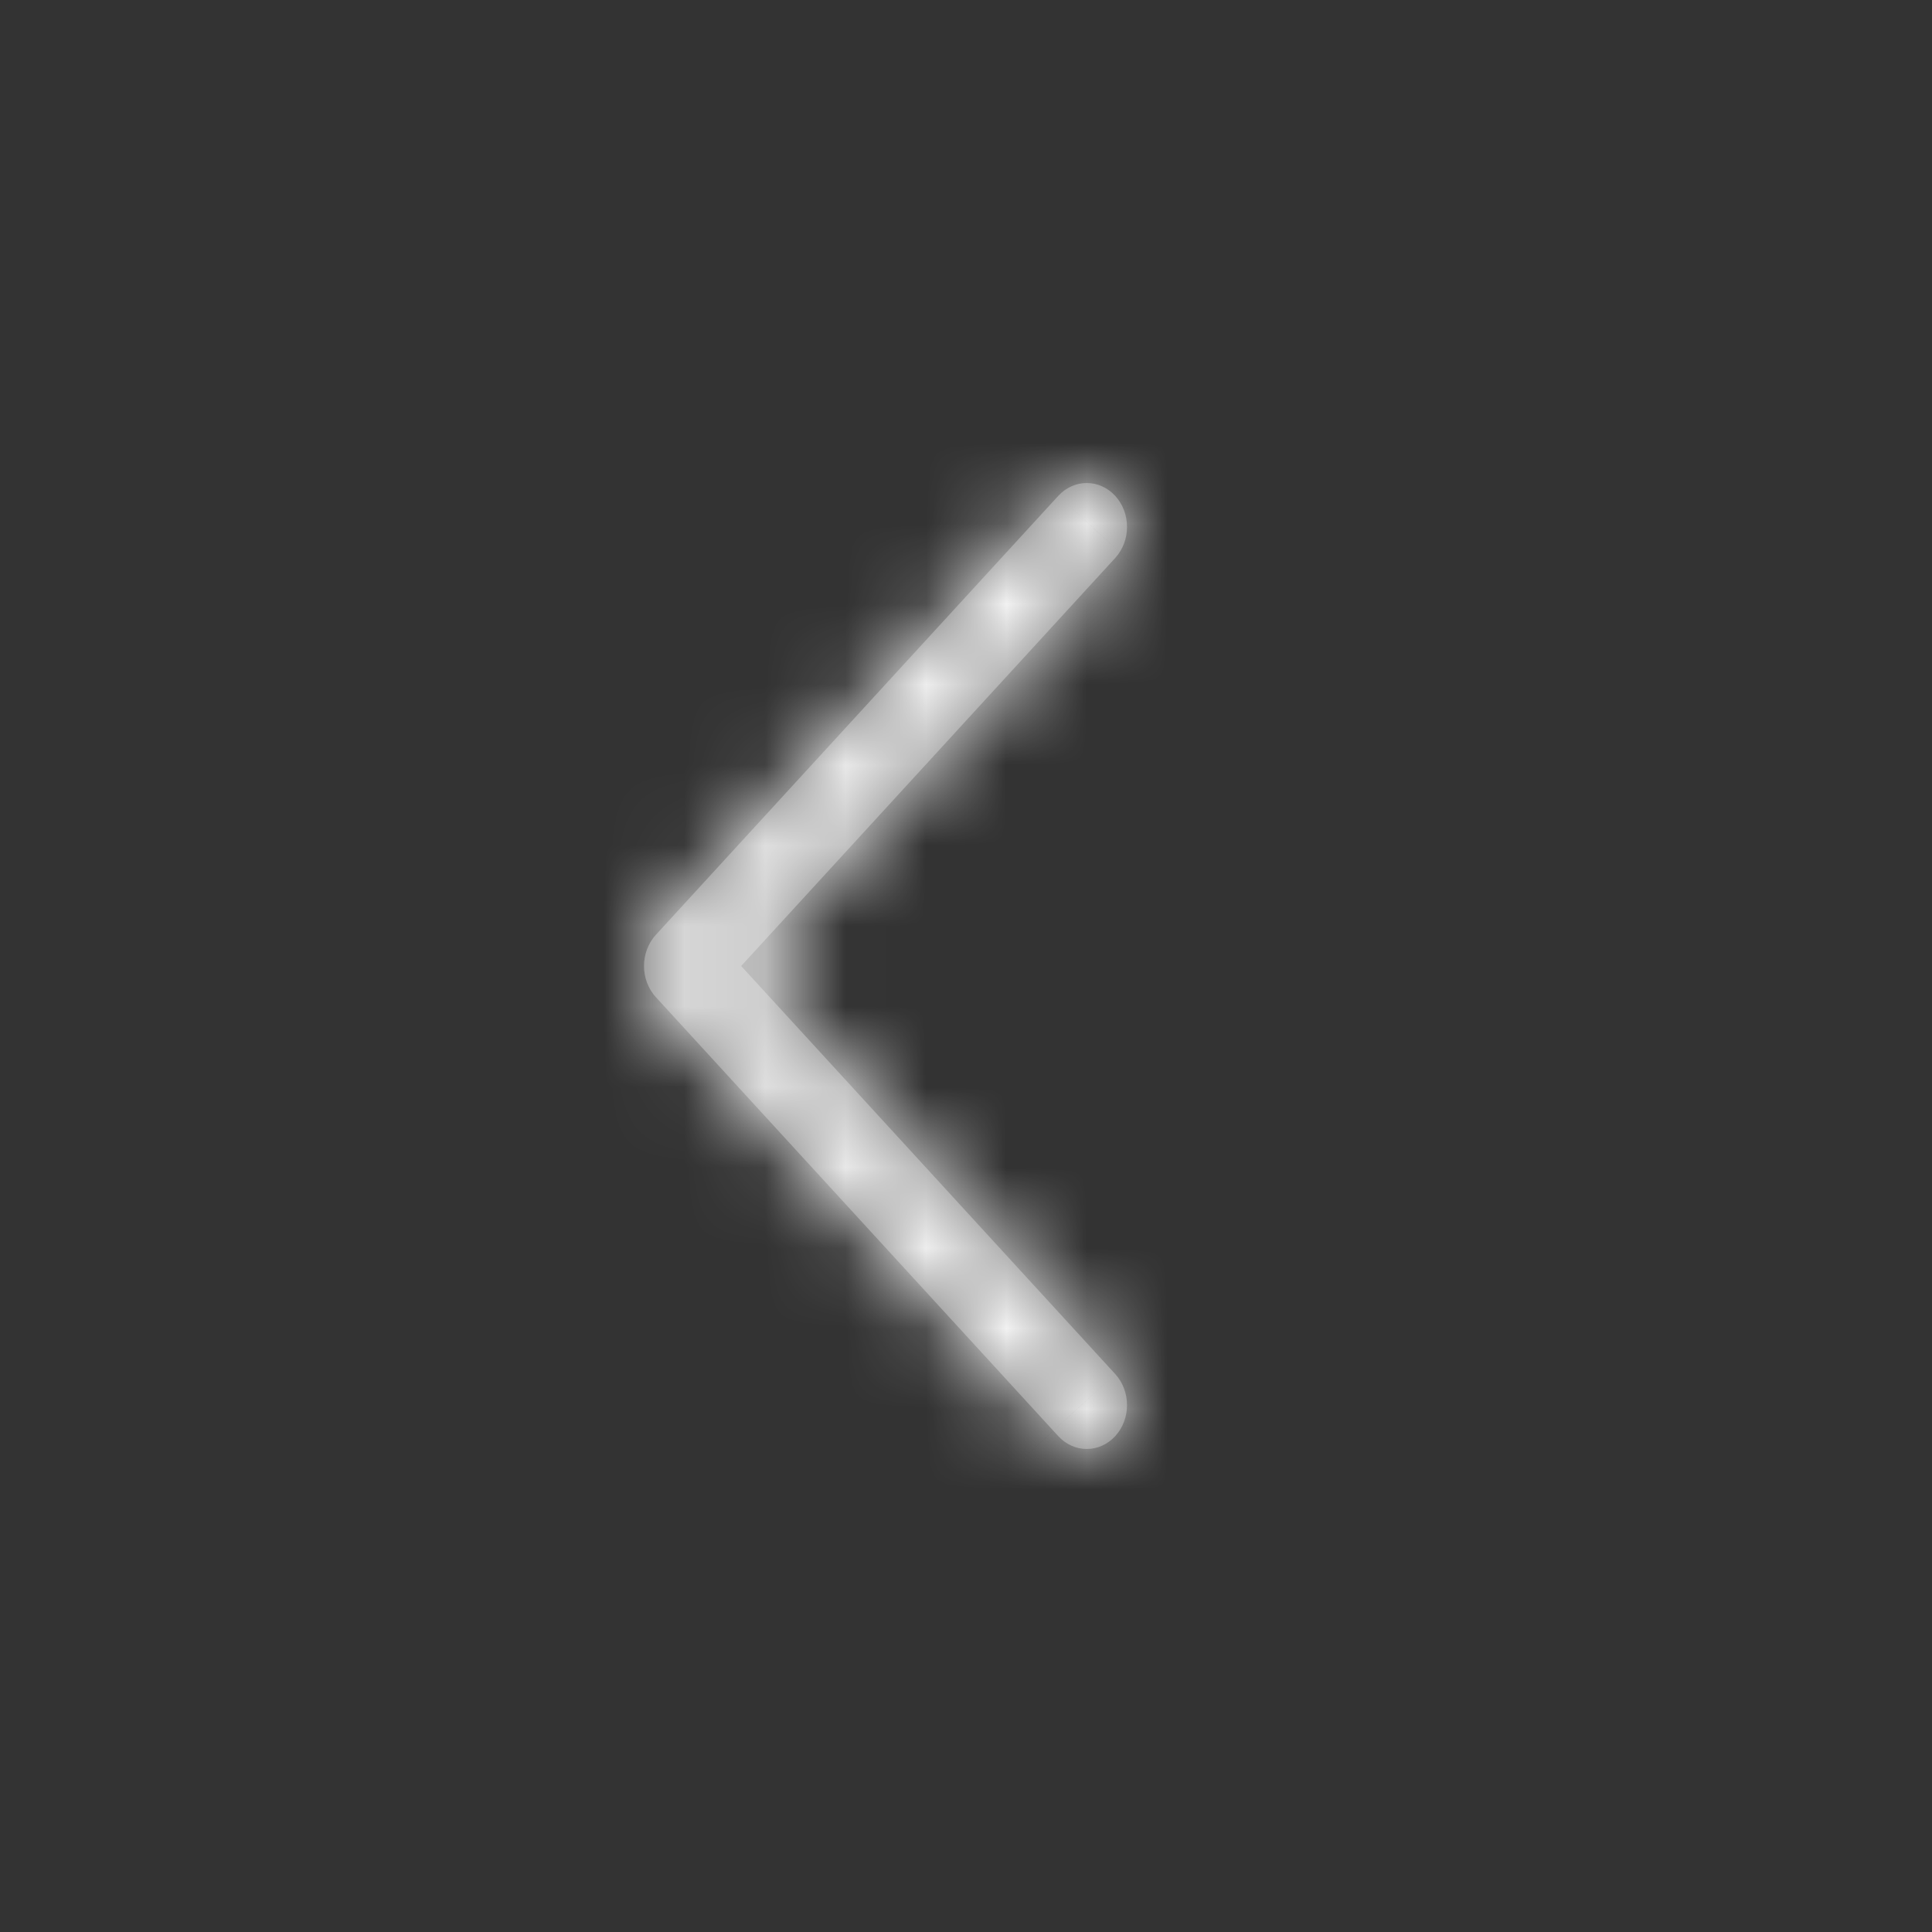
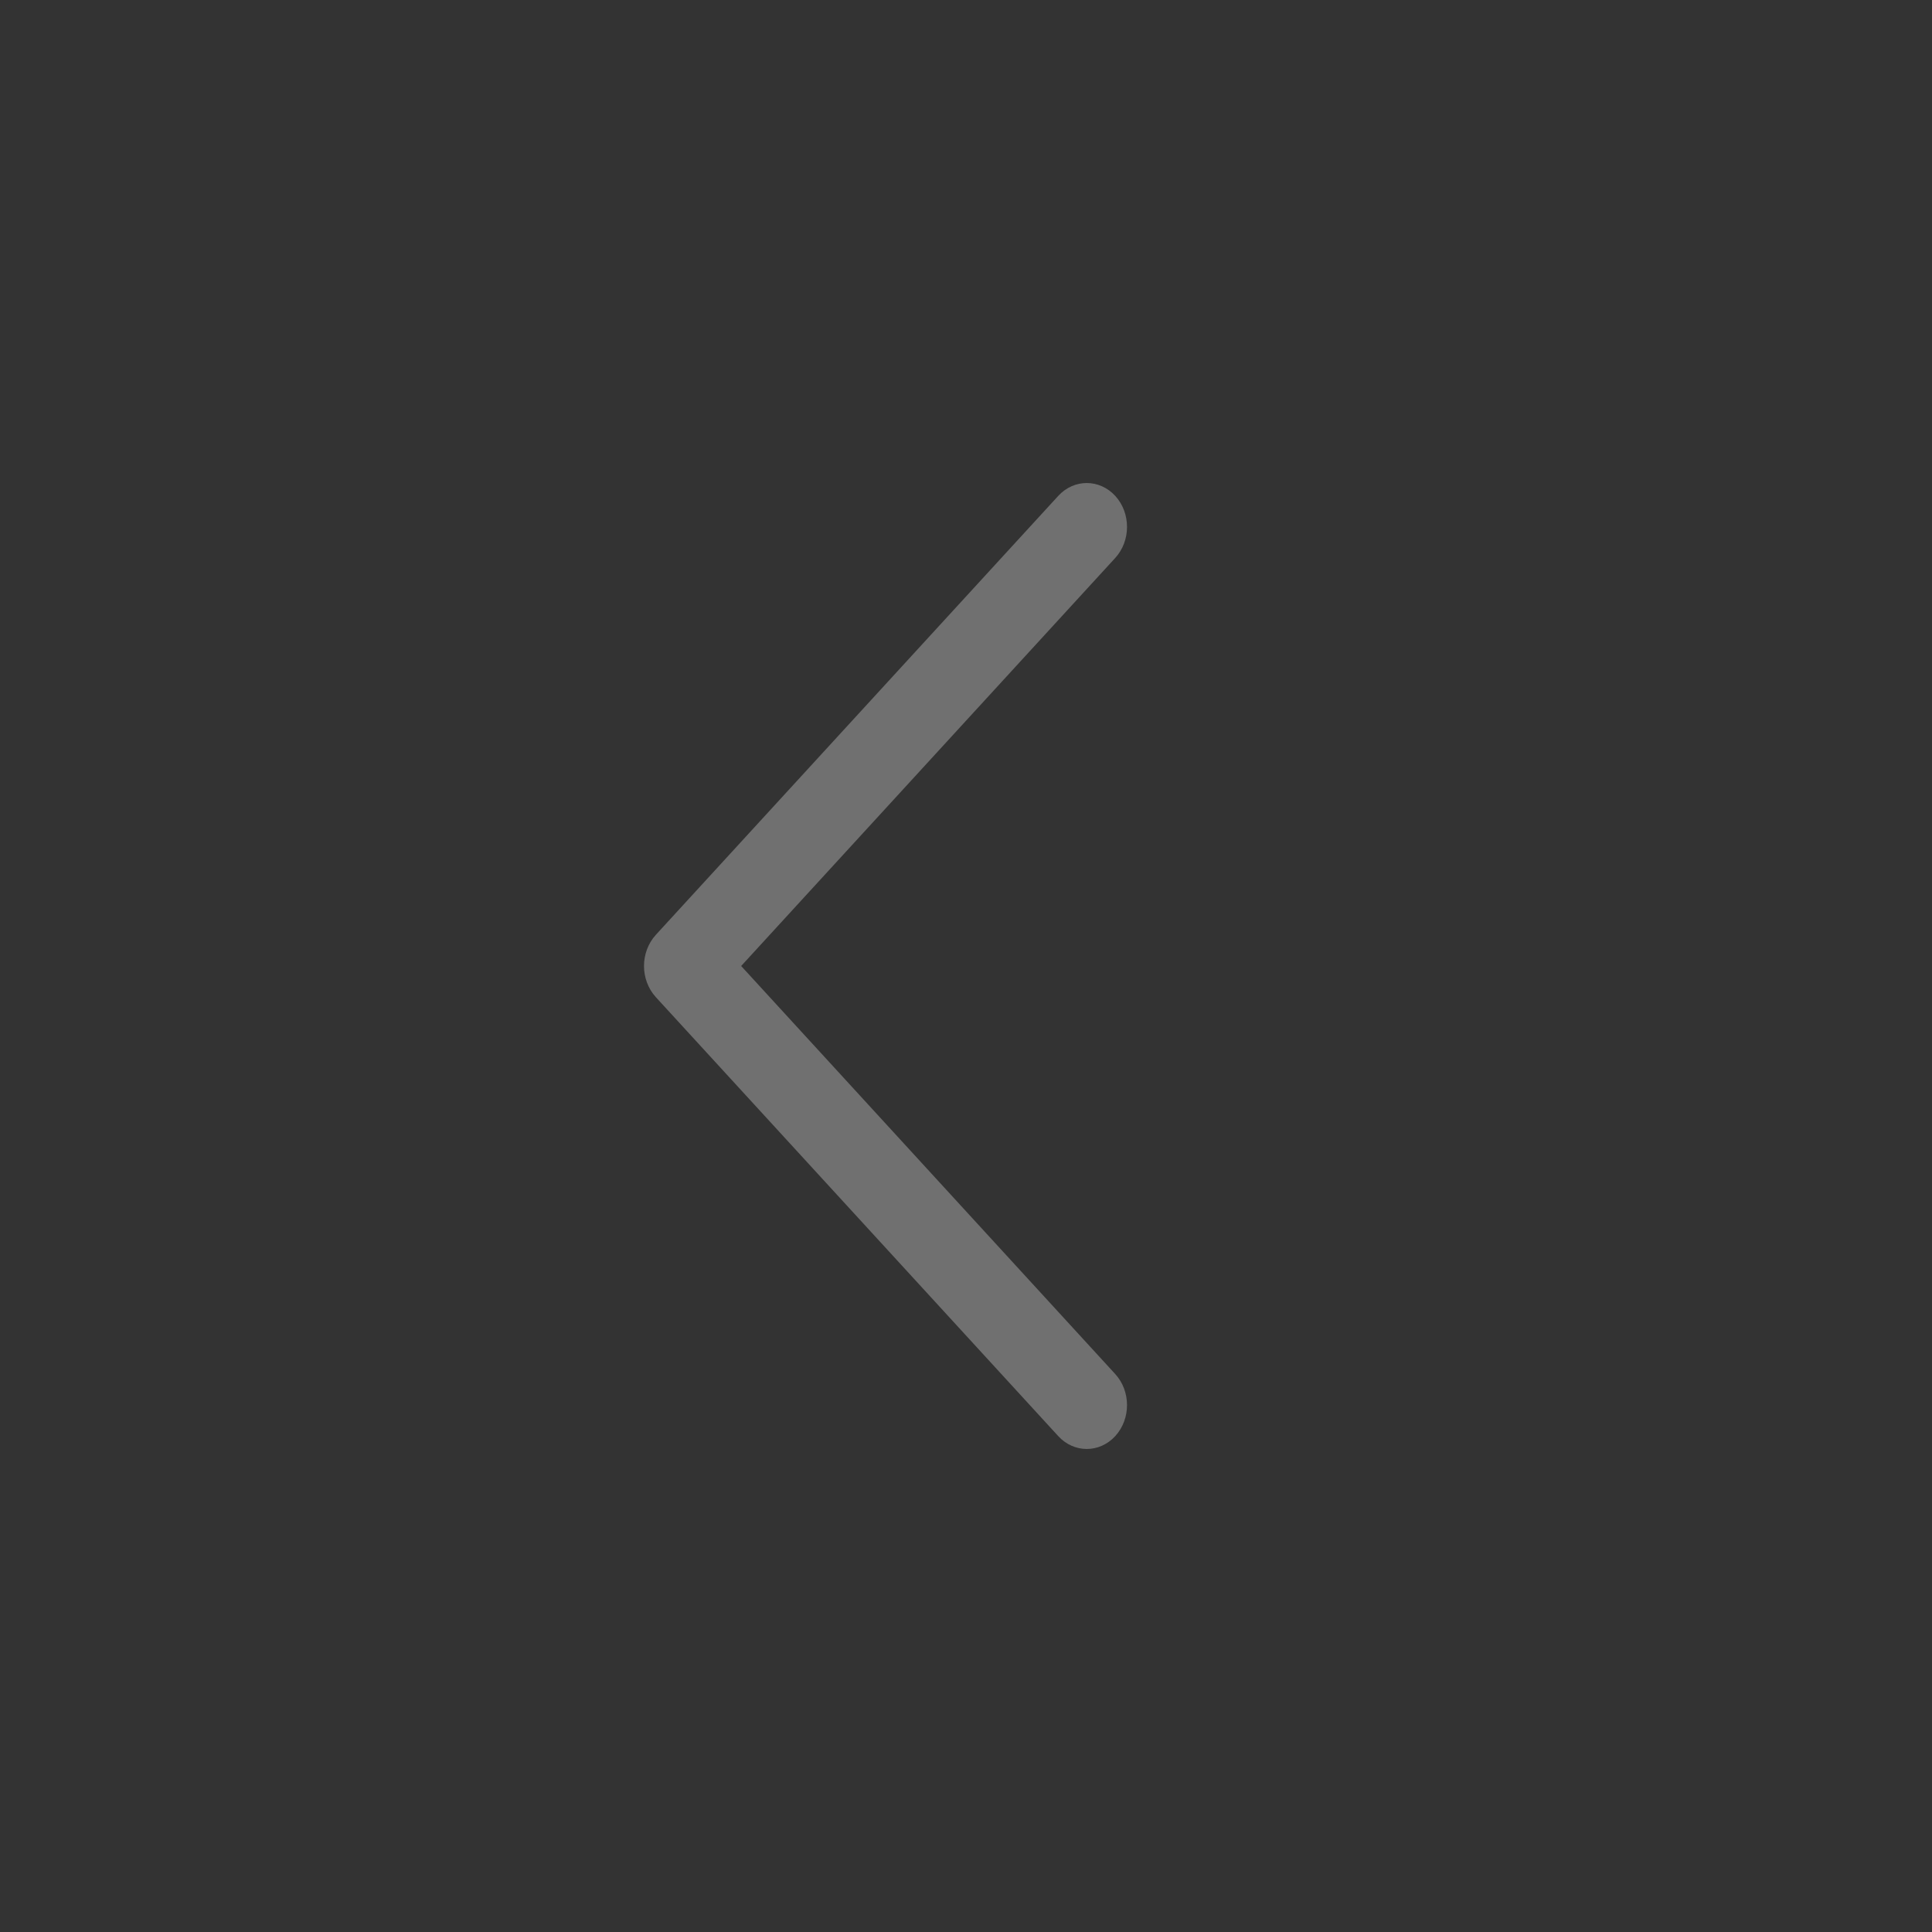
<svg xmlns="http://www.w3.org/2000/svg" width="24" height="24" viewBox="0 0 24 24" fill="none">
  <rect x="0" y="0" width="24" height="24" fill="#333333" stroke="none" />
  <mask id="path-1-inside-1_2144_34" fill="white">
-     <path d="M8 12C8 12.139 8.049 12.279 8.146 12.386L13.146 17.84C13.342 18.053 13.658 18.053 13.854 17.84C14.049 17.627 14.049 17.282 13.854 17.069L9.207 12L13.854 6.931C14.049 6.718 14.049 6.373 13.854 6.16C13.658 5.947 13.342 5.947 13.146 6.16L8.146 11.614C8.049 11.721 8 11.861 8 12Z" />
+     <path d="M8 12C8 12.139 8.049 12.279 8.146 12.386C13.342 18.053 13.658 18.053 13.854 17.84C14.049 17.627 14.049 17.282 13.854 17.069L9.207 12L13.854 6.931C14.049 6.718 14.049 6.373 13.854 6.16C13.658 5.947 13.342 5.947 13.146 6.16L8.146 11.614C8.049 11.721 8 11.861 8 12Z" />
  </mask>
  <path d="M8 12C8 12.139 8.049 12.279 8.146 12.386L13.146 17.84C13.342 18.053 13.658 18.053 13.854 17.84C14.049 17.627 14.049 17.282 13.854 17.069L9.207 12L13.854 6.931C14.049 6.718 14.049 6.373 13.854 6.16C13.658 5.947 13.342 5.947 13.146 6.16L8.146 11.614C8.049 11.721 8 11.861 8 12Z" fill="white" fill-opacity="0.3" />
-   <path d="M8.146 12.386L5.198 15.088L5.198 15.088L8.146 12.386ZM13.146 17.84L16.095 15.137L16.095 15.137L13.146 17.84ZM13.854 17.069L10.906 19.773L10.905 19.772L13.854 17.069ZM9.207 12L6.258 14.703L3.781 12L6.258 9.297L9.207 12ZM13.854 6.931L10.905 4.228L13.854 6.931ZM13.146 6.16L16.096 8.862L16.095 8.863L13.146 6.16ZM8.146 11.614L11.095 14.317L8.146 11.614ZM12 12C12 11.226 11.73 10.376 11.095 9.683L5.198 15.088C4.368 14.183 4 13.053 4 12L12 12ZM11.095 9.683L16.095 15.137L10.198 20.543L5.198 15.088L11.095 9.683ZM16.095 15.137C14.706 13.621 12.295 13.62 10.904 15.138L16.803 20.542C15.022 22.486 11.978 22.485 10.198 20.543L16.095 15.137ZM10.904 15.138C9.7 16.453 9.697 18.455 10.906 19.773L16.801 14.365C18.401 16.109 18.397 18.802 16.803 20.542L10.904 15.138ZM10.905 19.772L6.258 14.703L12.156 9.297L16.802 14.366L10.905 19.772ZM6.258 9.297L10.905 4.228L16.802 9.634L12.156 14.703L6.258 9.297ZM10.905 4.228C9.699 5.544 9.698 7.547 10.906 8.864L16.801 3.456C18.4 5.199 18.399 7.892 16.802 9.634L10.905 4.228ZM10.906 8.864C12.294 10.377 14.704 10.381 16.096 8.862L10.197 3.458C11.979 1.512 15.022 1.517 16.801 3.456L10.906 8.864ZM16.095 8.863L11.095 14.317L5.198 8.911L10.198 3.457L16.095 8.863ZM11.095 14.317C11.73 13.624 12 12.774 12 12L4 12C4 10.947 4.368 9.817 5.198 8.911L11.095 14.317Z" fill="white" mask="url(#path-1-inside-1_2144_34)" />
</svg>